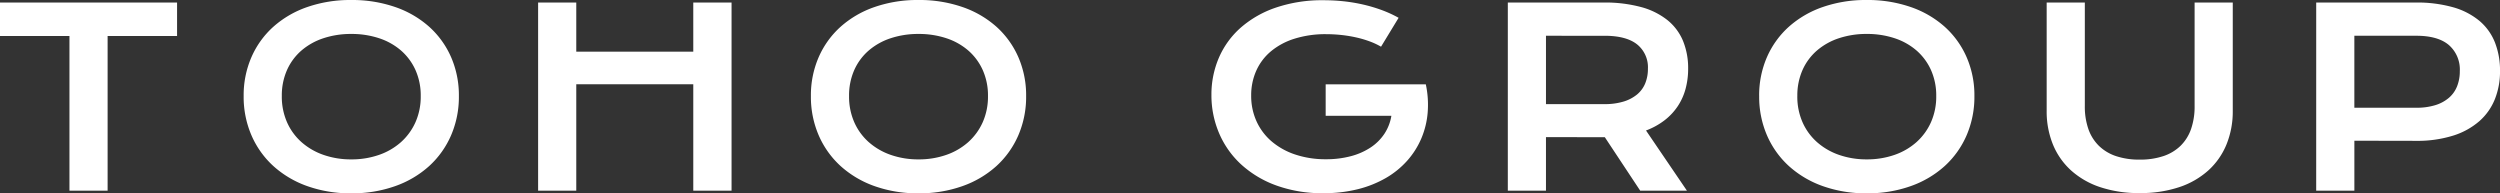
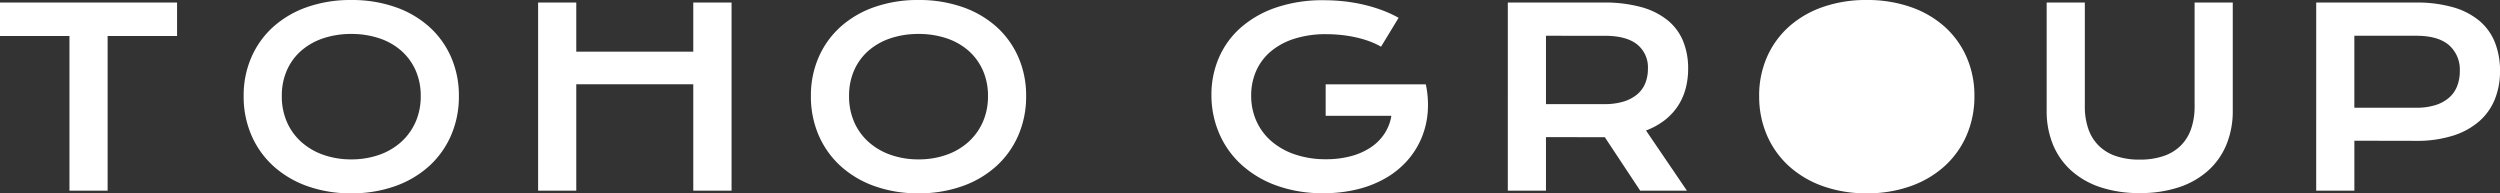
<svg xmlns="http://www.w3.org/2000/svg" width="811.281" height="62.734" viewBox="0 0 811.281 62.734">
  <rect x="0" y="0" width="811.281" height="62.734" fill="#333333" stroke="none" />
-   <path id="txt_group" d="M27.07-50.2H4.531V-61.055H61.992V-50.2H39.453V0H27.07ZM83.6-30.7a30.951,30.951,0,0,1,2.539-12.656,28.68,28.68,0,0,1,7.129-9.863,32.387,32.387,0,0,1,11.016-6.387,42.583,42.583,0,0,1,14.238-2.266,42.63,42.63,0,0,1,14.219,2.266,32.355,32.355,0,0,1,11.035,6.387,28.68,28.68,0,0,1,7.129,9.863A30.952,30.952,0,0,1,153.445-30.7a31.463,31.463,0,0,1-2.539,12.754,29.132,29.132,0,0,1-7.129,9.98,32.587,32.587,0,0,1-11.035,6.5A41.653,41.653,0,0,1,118.523.859a41.607,41.607,0,0,1-14.238-2.324,32.622,32.622,0,0,1-11.016-6.5,29.132,29.132,0,0,1-7.129-9.98A31.463,31.463,0,0,1,83.6-30.7Zm12.383,0a20.59,20.59,0,0,0,1.7,8.516,18.76,18.76,0,0,0,4.727,6.465,21.307,21.307,0,0,0,7.148,4.121,26.913,26.913,0,0,0,8.965,1.445,26.913,26.913,0,0,0,8.965-1.445,21.089,21.089,0,0,0,7.129-4.121,19.1,19.1,0,0,0,4.727-6.465,20.388,20.388,0,0,0,1.719-8.516,20.121,20.121,0,0,0-1.719-8.477,18.4,18.4,0,0,0-4.727-6.348,20.774,20.774,0,0,0-7.129-3.965,28.315,28.315,0,0,0-8.965-1.367,28.315,28.315,0,0,0-8.965,1.367,20.987,20.987,0,0,0-7.148,3.965,18.078,18.078,0,0,0-4.727,6.348A20.319,20.319,0,0,0,95.984-30.7Zm83.172-30.352h12.383v15.938h37.969V-61.055H241.93V0H229.508V-34.531H191.539V0H179.156ZM267.68-30.7a30.951,30.951,0,0,1,2.539-12.656,28.68,28.68,0,0,1,7.129-9.863,32.387,32.387,0,0,1,11.016-6.387A42.583,42.583,0,0,1,302.6-61.875a42.63,42.63,0,0,1,14.219,2.266,32.355,32.355,0,0,1,11.035,6.387,28.68,28.68,0,0,1,7.129,9.863A30.951,30.951,0,0,1,337.523-30.7a31.462,31.462,0,0,1-2.539,12.754,29.132,29.132,0,0,1-7.129,9.98,32.587,32.587,0,0,1-11.035,6.5A41.653,41.653,0,0,1,302.6.859a41.607,41.607,0,0,1-14.238-2.324,32.623,32.623,0,0,1-11.016-6.5,29.132,29.132,0,0,1-7.129-9.98A31.462,31.462,0,0,1,267.68-30.7Zm12.383,0a20.59,20.59,0,0,0,1.7,8.516,18.76,18.76,0,0,0,4.727,6.465,21.307,21.307,0,0,0,7.148,4.121,26.913,26.913,0,0,0,8.965,1.445,26.913,26.913,0,0,0,8.965-1.445,21.089,21.089,0,0,0,7.129-4.121,19.1,19.1,0,0,0,4.727-6.465,20.388,20.388,0,0,0,1.719-8.516,20.121,20.121,0,0,0-1.719-8.477,18.4,18.4,0,0,0-4.727-6.348,20.774,20.774,0,0,0-7.129-3.965,28.315,28.315,0,0,0-8.965-1.367,28.315,28.315,0,0,0-8.965,1.367,20.987,20.987,0,0,0-7.148,3.965,18.078,18.078,0,0,0-4.727,6.348A20.319,20.319,0,0,0,280.063-30.7Zm117.594-.391a30.054,30.054,0,0,1,2.422-12.051,27.558,27.558,0,0,1,7.07-9.746,33.8,33.8,0,0,1,11.426-6.523A46.7,46.7,0,0,1,434.1-61.8a61.154,61.154,0,0,1,6.348.332,53.662,53.662,0,0,1,6.289,1.035,49.813,49.813,0,0,1,6.055,1.777,38.428,38.428,0,0,1,5.605,2.559l-5.7,9.375a23.573,23.573,0,0,0-3.633-1.7,33.526,33.526,0,0,0-4.355-1.289,42.989,42.989,0,0,0-4.8-.8,45.419,45.419,0,0,0-4.98-.273,33.483,33.483,0,0,0-10.312,1.465,22.405,22.405,0,0,0-7.656,4.1,17.509,17.509,0,0,0-4.766,6.309,19.5,19.5,0,0,0-1.641,8.047,19.905,19.905,0,0,0,1.719,8.32,18.78,18.78,0,0,0,4.883,6.523,22.971,22.971,0,0,0,7.656,4.277A30.77,30.77,0,0,0,434.844-10.2a30.839,30.839,0,0,0,8.086-1,21.5,21.5,0,0,0,6.406-2.832,15.869,15.869,0,0,0,4.453-4.434,14.962,14.962,0,0,0,2.266-5.84H434.727v-10.2h32.461v.039l.039-.039a31.619,31.619,0,0,1,.605,9.121,27.128,27.128,0,0,1-2.031,8.359A26.409,26.409,0,0,1,461.25-9.8a28.075,28.075,0,0,1-6.914,5.645A35.134,35.134,0,0,1,445.2-.488,45.2,45.2,0,0,1,433.984.82a43.633,43.633,0,0,1-15.254-2.5A34.021,34.021,0,0,1,407.3-8.516a29.389,29.389,0,0,1-7.168-10.156A31.35,31.35,0,0,1,397.656-31.094Zm96.18-29.961h31.055a44.9,44.9,0,0,1,12.188,1.465,23.518,23.518,0,0,1,8.555,4.238,17.092,17.092,0,0,1,5.059,6.758,23.272,23.272,0,0,1,1.66,9.023,24.917,24.917,0,0,1-.82,6.465,19.2,19.2,0,0,1-2.52,5.645,19.248,19.248,0,0,1-4.277,4.59,23.258,23.258,0,0,1-6.055,3.34L551.961,0H536.8L525.32-17.344h-.352l-18.75-.039V0H493.836ZM525.2-28.086a20.767,20.767,0,0,0,6.152-.82,12.666,12.666,0,0,0,4.414-2.3,9.233,9.233,0,0,0,2.656-3.613,12.328,12.328,0,0,0,.879-4.746,9.52,9.52,0,0,0-3.516-7.91q-3.516-2.793-10.586-2.793H506.219v22.188Zm50.2-2.617a30.952,30.952,0,0,1,2.539-12.656,28.68,28.68,0,0,1,7.129-9.863,32.387,32.387,0,0,1,11.016-6.387,42.583,42.583,0,0,1,14.238-2.266,42.63,42.63,0,0,1,14.219,2.266,32.354,32.354,0,0,1,11.035,6.387,28.68,28.68,0,0,1,7.129,9.863A30.952,30.952,0,0,1,645.25-30.7a31.463,31.463,0,0,1-2.539,12.754,29.132,29.132,0,0,1-7.129,9.98,32.587,32.587,0,0,1-11.035,6.5A41.652,41.652,0,0,1,610.328.859,41.607,41.607,0,0,1,596.09-1.465a32.622,32.622,0,0,1-11.016-6.5,29.132,29.132,0,0,1-7.129-9.98A31.463,31.463,0,0,1,575.406-30.7Zm12.383,0a20.59,20.59,0,0,0,1.7,8.516,18.76,18.76,0,0,0,4.727,6.465,21.308,21.308,0,0,0,7.148,4.121,26.913,26.913,0,0,0,8.965,1.445,26.913,26.913,0,0,0,8.965-1.445,21.089,21.089,0,0,0,7.129-4.121,19.1,19.1,0,0,0,4.727-6.465,20.389,20.389,0,0,0,1.719-8.516,20.121,20.121,0,0,0-1.719-8.477,18.4,18.4,0,0,0-4.727-6.348,20.774,20.774,0,0,0-7.129-3.965,28.314,28.314,0,0,0-8.965-1.367,28.314,28.314,0,0,0-8.965,1.367,20.988,20.988,0,0,0-7.148,3.965,18.078,18.078,0,0,0-4.727,6.348A20.319,20.319,0,0,0,587.789-30.7ZM668.7-61.055h12.383v33.633a22.143,22.143,0,0,0,1.133,7.363,14.151,14.151,0,0,0,3.379,5.449,14.54,14.54,0,0,0,5.566,3.379,23.586,23.586,0,0,0,7.734,1.152,23.628,23.628,0,0,0,7.715-1.152,14.521,14.521,0,0,0,5.586-3.379,14.151,14.151,0,0,0,3.379-5.449,22.143,22.143,0,0,0,1.133-7.363V-61.055h12.383v35.117A28.413,28.413,0,0,1,727.055-15a23.224,23.224,0,0,1-5.9,8.438,26.7,26.7,0,0,1-9.473,5.43A39.5,39.5,0,0,1,698.891.781,39.5,39.5,0,0,1,686.1-1.133a26.7,26.7,0,0,1-9.473-5.43,23.224,23.224,0,0,1-5.9-8.437A28.413,28.413,0,0,1,668.7-25.937Zm87.469,0h32.188a43.264,43.264,0,0,1,12.188,1.523,23.3,23.3,0,0,1,8.555,4.395,17.633,17.633,0,0,1,5.059,7.012,24.9,24.9,0,0,1,1.66,9.336,24.28,24.28,0,0,1-1.641,9.023,18.821,18.821,0,0,1-5.02,7.168,23.731,23.731,0,0,1-8.535,4.727,39.064,39.064,0,0,1-12.187,1.7l-19.883-.039V0H756.164Zm32.5,34.141a20.316,20.316,0,0,0,6.152-.84,12.358,12.358,0,0,0,4.414-2.383,9.593,9.593,0,0,0,2.656-3.75,13.143,13.143,0,0,0,.879-4.9,10.534,10.534,0,0,0-3.535-8.457q-3.535-3.027-10.566-3.027H768.547v23.359Z" transform="translate(-4.531 61.875)" fill="#fff" />
+   <path id="txt_group" d="M27.07-50.2H4.531V-61.055H61.992V-50.2H39.453V0H27.07ZM83.6-30.7a30.951,30.951,0,0,1,2.539-12.656,28.68,28.68,0,0,1,7.129-9.863,32.387,32.387,0,0,1,11.016-6.387,42.583,42.583,0,0,1,14.238-2.266,42.63,42.63,0,0,1,14.219,2.266,32.355,32.355,0,0,1,11.035,6.387,28.68,28.68,0,0,1,7.129,9.863A30.952,30.952,0,0,1,153.445-30.7a31.463,31.463,0,0,1-2.539,12.754,29.132,29.132,0,0,1-7.129,9.98,32.587,32.587,0,0,1-11.035,6.5A41.653,41.653,0,0,1,118.523.859a41.607,41.607,0,0,1-14.238-2.324,32.622,32.622,0,0,1-11.016-6.5,29.132,29.132,0,0,1-7.129-9.98A31.463,31.463,0,0,1,83.6-30.7Zm12.383,0a20.59,20.59,0,0,0,1.7,8.516,18.76,18.76,0,0,0,4.727,6.465,21.307,21.307,0,0,0,7.148,4.121,26.913,26.913,0,0,0,8.965,1.445,26.913,26.913,0,0,0,8.965-1.445,21.089,21.089,0,0,0,7.129-4.121,19.1,19.1,0,0,0,4.727-6.465,20.388,20.388,0,0,0,1.719-8.516,20.121,20.121,0,0,0-1.719-8.477,18.4,18.4,0,0,0-4.727-6.348,20.774,20.774,0,0,0-7.129-3.965,28.315,28.315,0,0,0-8.965-1.367,28.315,28.315,0,0,0-8.965,1.367,20.987,20.987,0,0,0-7.148,3.965,18.078,18.078,0,0,0-4.727,6.348A20.319,20.319,0,0,0,95.984-30.7Zm83.172-30.352h12.383v15.938h37.969V-61.055H241.93V0H229.508V-34.531H191.539V0H179.156ZM267.68-30.7a30.951,30.951,0,0,1,2.539-12.656,28.68,28.68,0,0,1,7.129-9.863,32.387,32.387,0,0,1,11.016-6.387A42.583,42.583,0,0,1,302.6-61.875a42.63,42.63,0,0,1,14.219,2.266,32.355,32.355,0,0,1,11.035,6.387,28.68,28.68,0,0,1,7.129,9.863A30.951,30.951,0,0,1,337.523-30.7a31.462,31.462,0,0,1-2.539,12.754,29.132,29.132,0,0,1-7.129,9.98,32.587,32.587,0,0,1-11.035,6.5A41.653,41.653,0,0,1,302.6.859a41.607,41.607,0,0,1-14.238-2.324,32.623,32.623,0,0,1-11.016-6.5,29.132,29.132,0,0,1-7.129-9.98A31.462,31.462,0,0,1,267.68-30.7Zm12.383,0a20.59,20.59,0,0,0,1.7,8.516,18.76,18.76,0,0,0,4.727,6.465,21.307,21.307,0,0,0,7.148,4.121,26.913,26.913,0,0,0,8.965,1.445,26.913,26.913,0,0,0,8.965-1.445,21.089,21.089,0,0,0,7.129-4.121,19.1,19.1,0,0,0,4.727-6.465,20.388,20.388,0,0,0,1.719-8.516,20.121,20.121,0,0,0-1.719-8.477,18.4,18.4,0,0,0-4.727-6.348,20.774,20.774,0,0,0-7.129-3.965,28.315,28.315,0,0,0-8.965-1.367,28.315,28.315,0,0,0-8.965,1.367,20.987,20.987,0,0,0-7.148,3.965,18.078,18.078,0,0,0-4.727,6.348A20.319,20.319,0,0,0,280.063-30.7Zm117.594-.391a30.054,30.054,0,0,1,2.422-12.051,27.558,27.558,0,0,1,7.07-9.746,33.8,33.8,0,0,1,11.426-6.523A46.7,46.7,0,0,1,434.1-61.8a61.154,61.154,0,0,1,6.348.332,53.662,53.662,0,0,1,6.289,1.035,49.813,49.813,0,0,1,6.055,1.777,38.428,38.428,0,0,1,5.605,2.559l-5.7,9.375a23.573,23.573,0,0,0-3.633-1.7,33.526,33.526,0,0,0-4.355-1.289,42.989,42.989,0,0,0-4.8-.8,45.419,45.419,0,0,0-4.98-.273,33.483,33.483,0,0,0-10.312,1.465,22.405,22.405,0,0,0-7.656,4.1,17.509,17.509,0,0,0-4.766,6.309,19.5,19.5,0,0,0-1.641,8.047,19.905,19.905,0,0,0,1.719,8.32,18.78,18.78,0,0,0,4.883,6.523,22.971,22.971,0,0,0,7.656,4.277A30.77,30.77,0,0,0,434.844-10.2a30.839,30.839,0,0,0,8.086-1,21.5,21.5,0,0,0,6.406-2.832,15.869,15.869,0,0,0,4.453-4.434,14.962,14.962,0,0,0,2.266-5.84H434.727v-10.2h32.461v.039l.039-.039a31.619,31.619,0,0,1,.605,9.121,27.128,27.128,0,0,1-2.031,8.359A26.409,26.409,0,0,1,461.25-9.8a28.075,28.075,0,0,1-6.914,5.645A35.134,35.134,0,0,1,445.2-.488,45.2,45.2,0,0,1,433.984.82a43.633,43.633,0,0,1-15.254-2.5A34.021,34.021,0,0,1,407.3-8.516a29.389,29.389,0,0,1-7.168-10.156A31.35,31.35,0,0,1,397.656-31.094Zm96.18-29.961h31.055a44.9,44.9,0,0,1,12.188,1.465,23.518,23.518,0,0,1,8.555,4.238,17.092,17.092,0,0,1,5.059,6.758,23.272,23.272,0,0,1,1.66,9.023,24.917,24.917,0,0,1-.82,6.465,19.2,19.2,0,0,1-2.52,5.645,19.248,19.248,0,0,1-4.277,4.59,23.258,23.258,0,0,1-6.055,3.34L551.961,0H536.8L525.32-17.344h-.352l-18.75-.039V0H493.836ZM525.2-28.086a20.767,20.767,0,0,0,6.152-.82,12.666,12.666,0,0,0,4.414-2.3,9.233,9.233,0,0,0,2.656-3.613,12.328,12.328,0,0,0,.879-4.746,9.52,9.52,0,0,0-3.516-7.91q-3.516-2.793-10.586-2.793H506.219v22.188Zm50.2-2.617a30.952,30.952,0,0,1,2.539-12.656,28.68,28.68,0,0,1,7.129-9.863,32.387,32.387,0,0,1,11.016-6.387,42.583,42.583,0,0,1,14.238-2.266,42.63,42.63,0,0,1,14.219,2.266,32.354,32.354,0,0,1,11.035,6.387,28.68,28.68,0,0,1,7.129,9.863A30.952,30.952,0,0,1,645.25-30.7a31.463,31.463,0,0,1-2.539,12.754,29.132,29.132,0,0,1-7.129,9.98,32.587,32.587,0,0,1-11.035,6.5A41.652,41.652,0,0,1,610.328.859,41.607,41.607,0,0,1,596.09-1.465a32.622,32.622,0,0,1-11.016-6.5,29.132,29.132,0,0,1-7.129-9.98A31.463,31.463,0,0,1,575.406-30.7Zm12.383,0A20.319,20.319,0,0,0,587.789-30.7ZM668.7-61.055h12.383v33.633a22.143,22.143,0,0,0,1.133,7.363,14.151,14.151,0,0,0,3.379,5.449,14.54,14.54,0,0,0,5.566,3.379,23.586,23.586,0,0,0,7.734,1.152,23.628,23.628,0,0,0,7.715-1.152,14.521,14.521,0,0,0,5.586-3.379,14.151,14.151,0,0,0,3.379-5.449,22.143,22.143,0,0,0,1.133-7.363V-61.055h12.383v35.117A28.413,28.413,0,0,1,727.055-15a23.224,23.224,0,0,1-5.9,8.438,26.7,26.7,0,0,1-9.473,5.43A39.5,39.5,0,0,1,698.891.781,39.5,39.5,0,0,1,686.1-1.133a26.7,26.7,0,0,1-9.473-5.43,23.224,23.224,0,0,1-5.9-8.437A28.413,28.413,0,0,1,668.7-25.937Zm87.469,0h32.188a43.264,43.264,0,0,1,12.188,1.523,23.3,23.3,0,0,1,8.555,4.395,17.633,17.633,0,0,1,5.059,7.012,24.9,24.9,0,0,1,1.66,9.336,24.28,24.28,0,0,1-1.641,9.023,18.821,18.821,0,0,1-5.02,7.168,23.731,23.731,0,0,1-8.535,4.727,39.064,39.064,0,0,1-12.187,1.7l-19.883-.039V0H756.164Zm32.5,34.141a20.316,20.316,0,0,0,6.152-.84,12.358,12.358,0,0,0,4.414-2.383,9.593,9.593,0,0,0,2.656-3.75,13.143,13.143,0,0,0,.879-4.9,10.534,10.534,0,0,0-3.535-8.457q-3.535-3.027-10.566-3.027H768.547v23.359Z" transform="translate(-4.531 61.875)" fill="#fff" />
</svg>